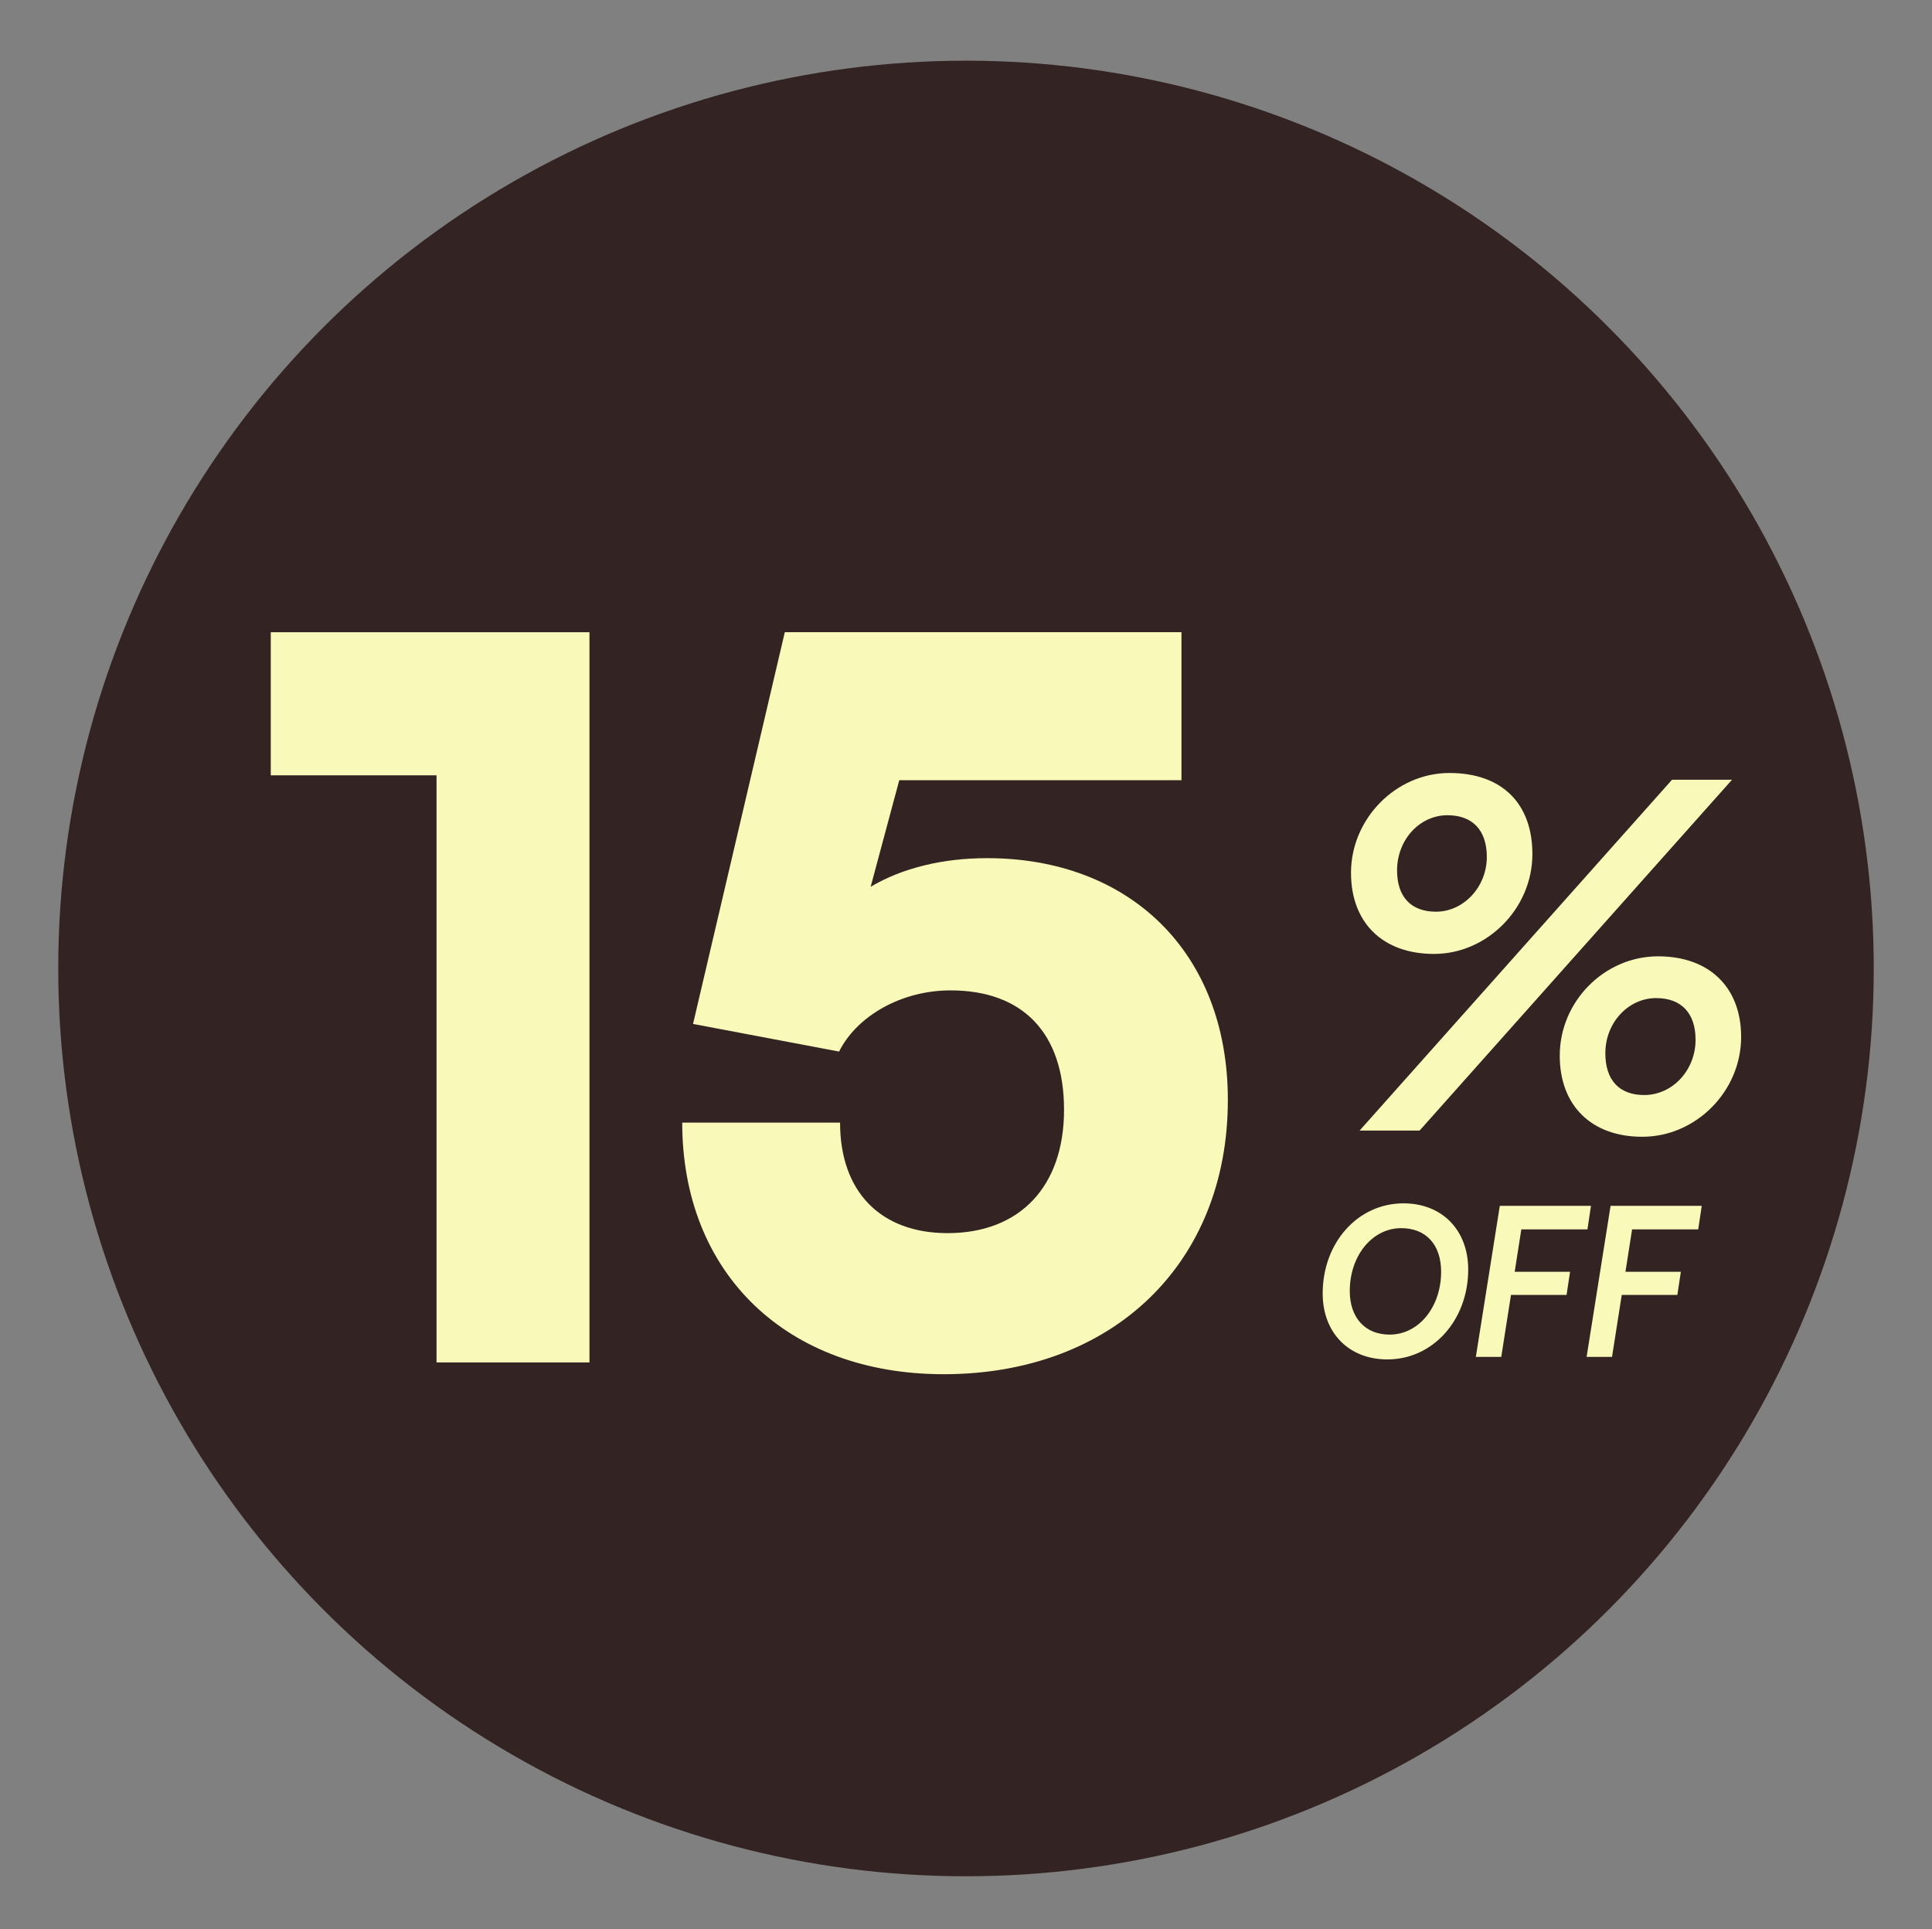
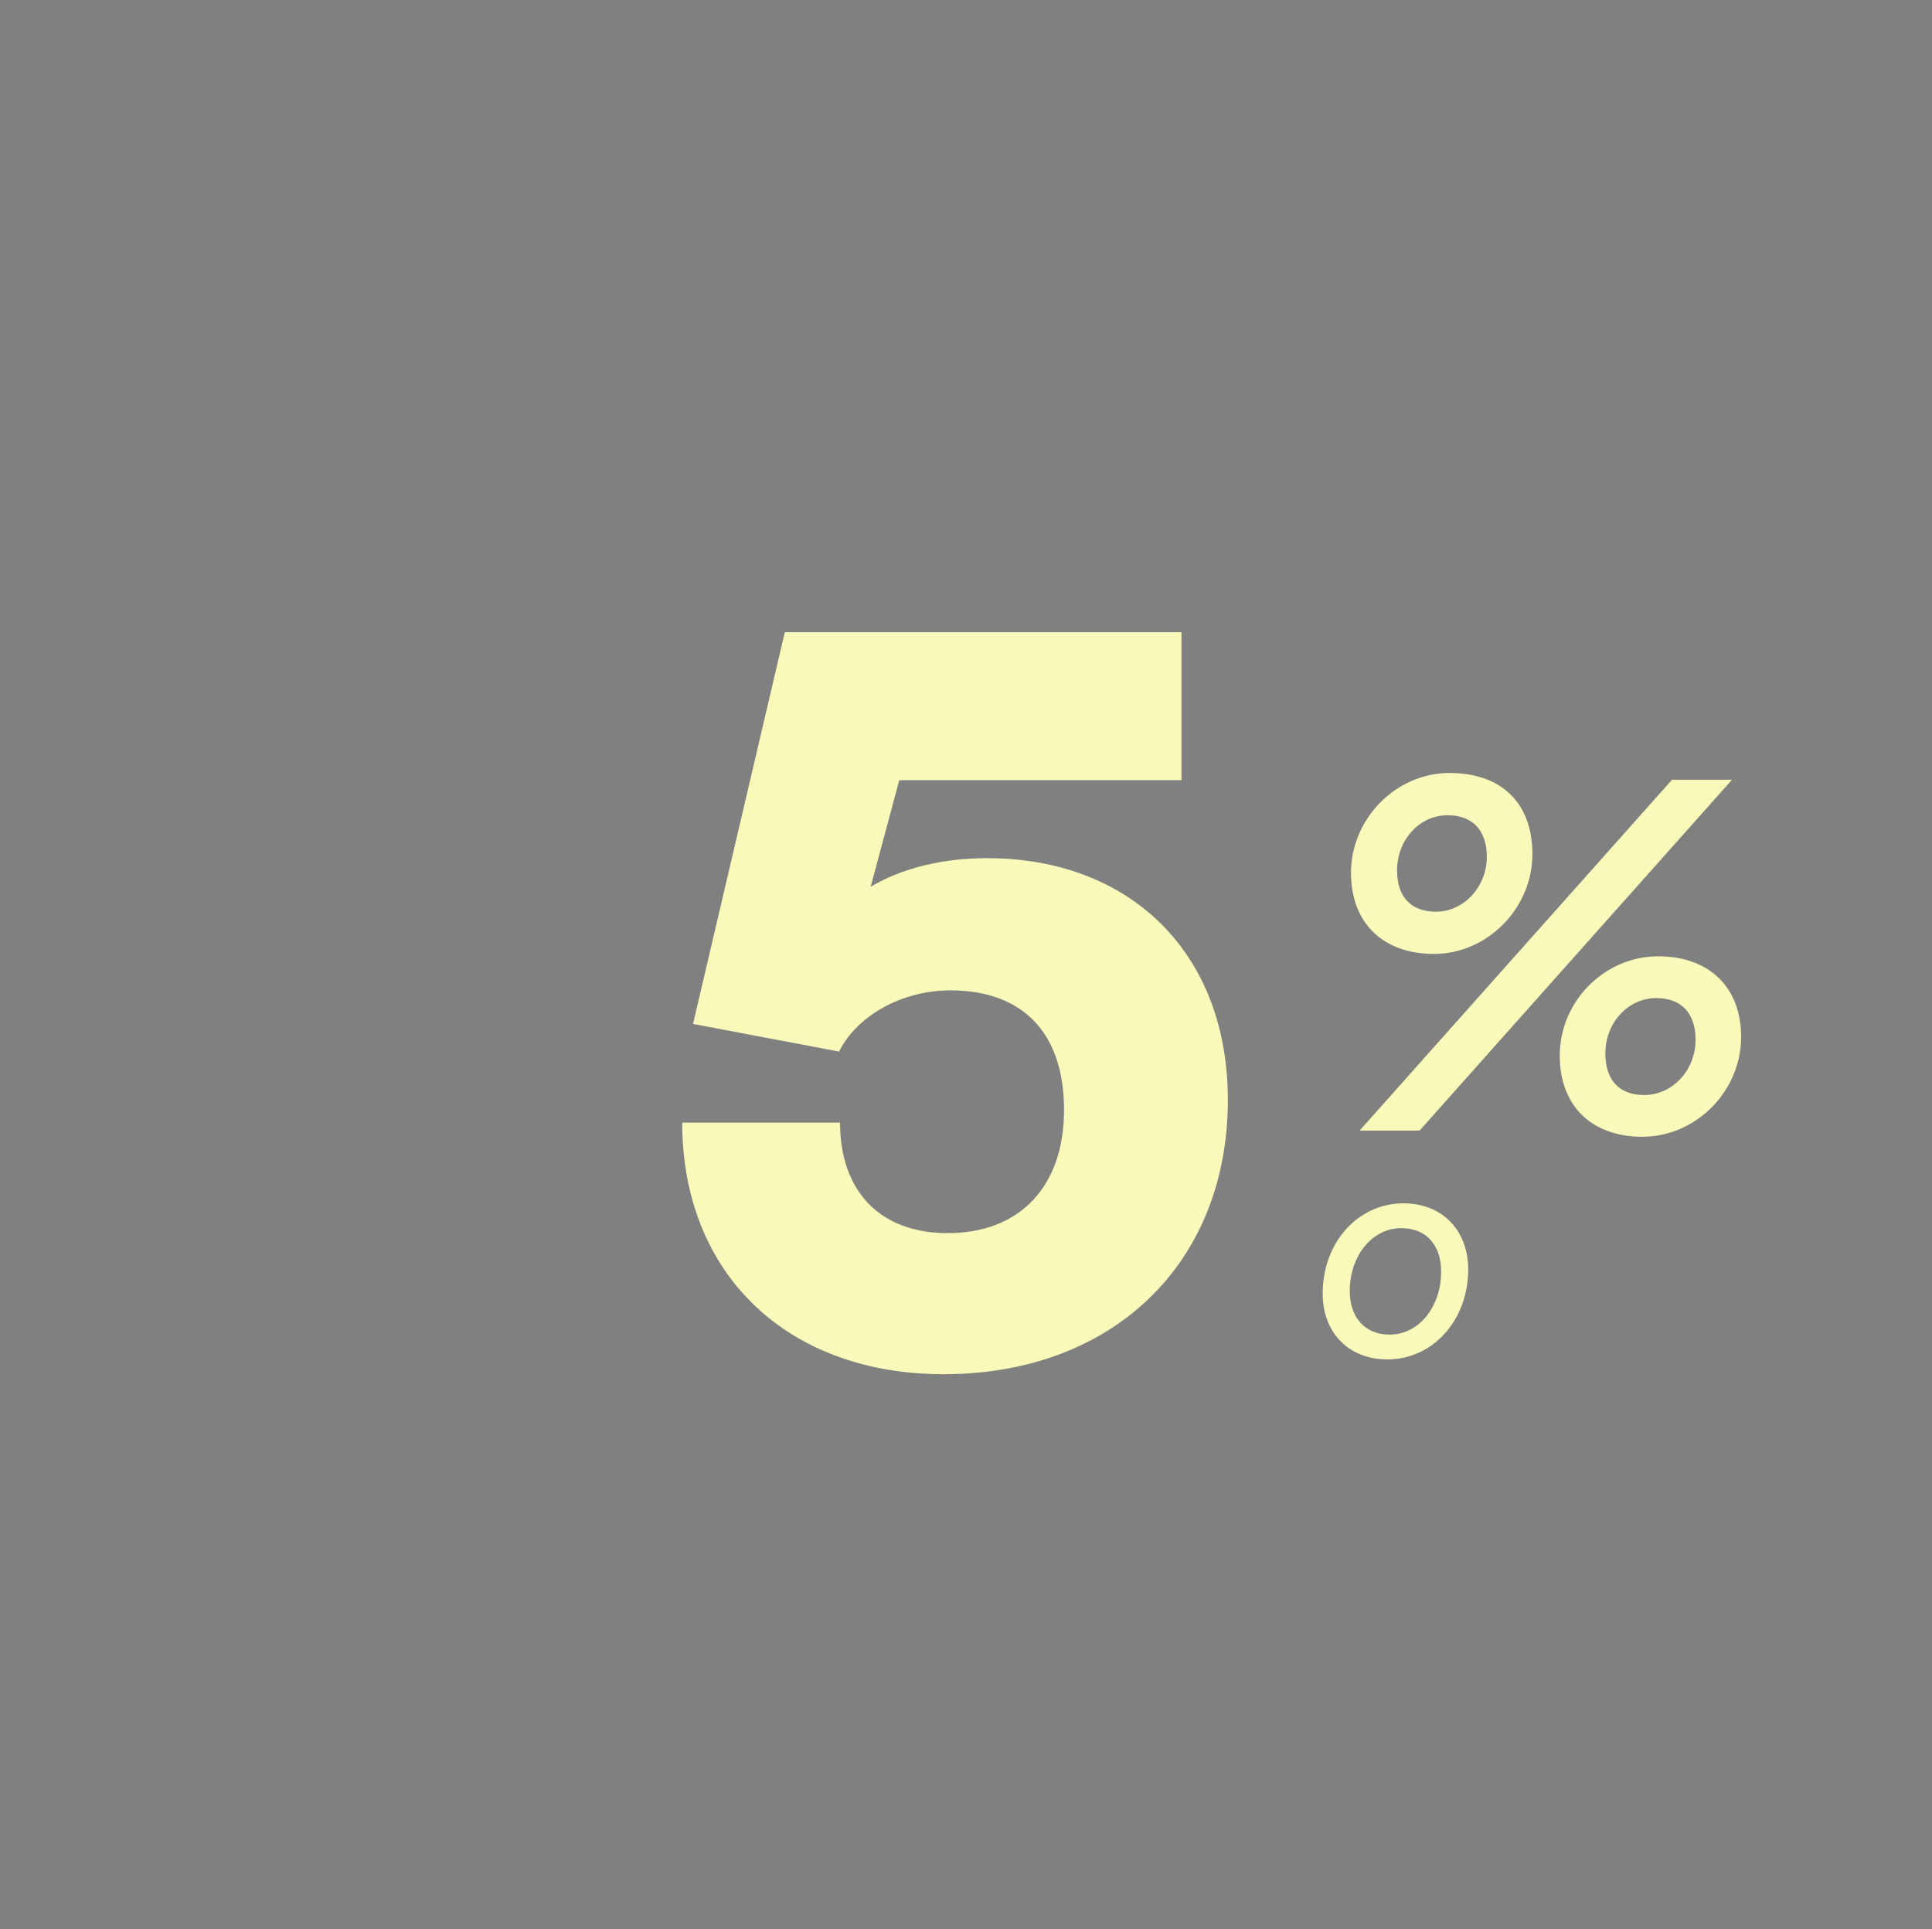
<svg xmlns="http://www.w3.org/2000/svg" id="Capa_1" data-name="Capa 1" width="951.64" height="950.12" viewBox="0 0 951.64 950.12">
  <rect x="0" y="0" width="951.64" height="950.12" fill="#808080" stroke="none" />
  <defs>
    <style>
      .cls-1 {
        fill: #f9f9b9;
      }

      .cls-2 {
        fill: #332323;
      }
    </style>
  </defs>
-   <circle class="cls-2" cx="475.82" cy="477.02" r="447.13" />
  <g>
-     <path class="cls-1" d="M133.37,381.87v-70.47h156.98v359.65h-75.33v-289.17h-81.65Z" />
    <path class="cls-1" d="M336.03,552.94h77.76c0,34.02,19.93,54.43,52.97,54.43,35.48,0,57.35-22.84,57.35-60.75s-20.41-58.81-55.89-58.81c-24.3,0-46.17,12.64-54.92,30.13l-71.93-13.61,45.2-192.95h195.38v72.9h-139l-14.09,52.49c15.55-9.23,35.48-14.09,57.35-14.09,69.99,0,118.59,46.17,118.59,119.07,0,80.68-56.86,135.11-139.97,135.11-77.28,0-128.79-49.57-128.79-123.93Z" />
  </g>
  <path class="cls-1" d="M706.35,469.85c-25.29,0-40.89-15.36-40.89-39.95,0-26.71,22.22-49.17,48.46-49.17s40.89,15.36,40.89,39.95c0,26.71-22.22,49.17-48.46,49.17ZM699.26,556.84h-29.55l153.88-172.79h29.55l-153.88,172.79ZM712.97,401.54c-13.71,0-24.82,12.06-24.82,27.18,0,13,6.85,20.33,19.15,20.33,13.71,0,25.06-12.29,25.06-26.95,0-13.24-7.09-20.56-19.38-20.56ZM808.94,559.91c-25.06,0-40.66-15.36-40.66-39.95,0-26.71,21.98-48.93,48.46-48.93,25.06,0,40.89,15.13,40.89,39.71,0,26.71-22.22,49.17-48.69,49.17ZM815.79,491.6c-13.71,0-25.05,12.05-25.05,27.18,0,13.24,6.85,20.57,19.15,20.57,13.95,0,25.29-12.29,25.29-27.18,0-13.24-7.09-20.56-19.38-20.56Z" />
  <g>
    <path class="cls-1" d="M683.38,669.57c-19.04,0-31.87-13.13-31.87-32.48,0-24.94,17.21-44.39,39.81-44.39,19.04,0,31.87,13.24,31.87,32.58,0,24.84-17.31,44.29-39.81,44.29ZM690.2,604.92c-14.35,0-25.35,13.64-25.35,30.95,0,13.13,7.53,21.48,19.65,21.48,14.36,0,25.35-13.64,25.35-30.95,0-13.34-7.43-21.48-19.65-21.48Z" />
-     <path class="cls-1" d="M744.26,637.8l-4.79,30.54h-12.52l11.81-74.42h44.9l-1.73,11.61h-32.58l-3.26,20.87h27.28l-1.73,11.4h-27.39Z" />
-     <path class="cls-1" d="M798.82,637.8l-4.79,30.54h-12.52l11.81-74.42h44.9l-1.73,11.61h-32.58l-3.26,20.87h27.29l-1.73,11.4h-27.39Z" />
  </g>
</svg>